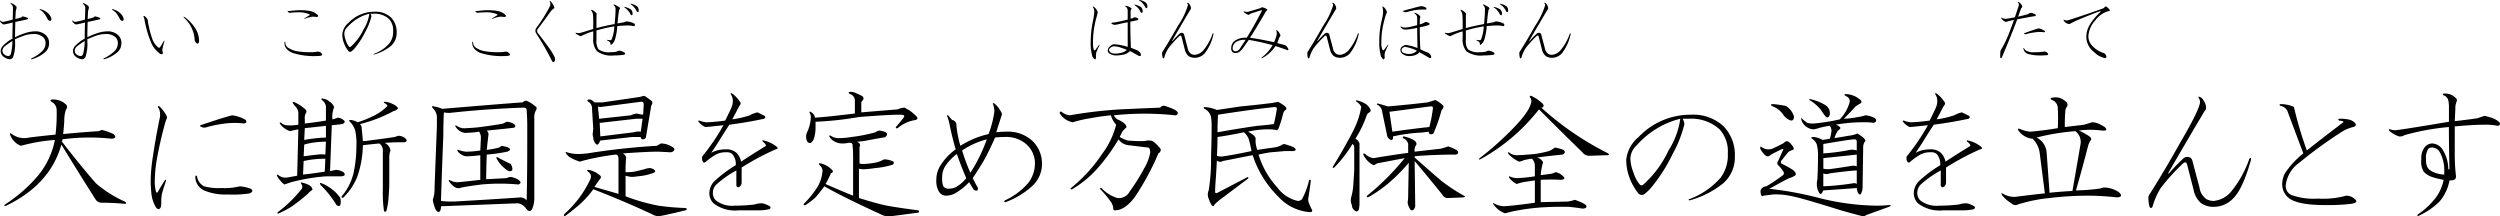
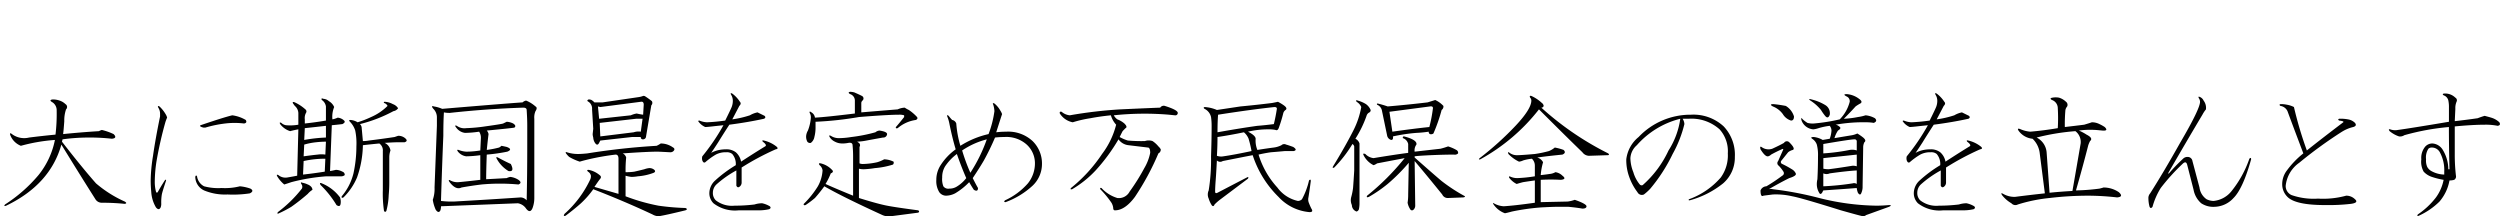
<svg xmlns="http://www.w3.org/2000/svg" id="about_3-3_txt08" width="332.812" height="28.78" viewBox="0 0 332.812 28.78">
  <defs>
    <style>
      .cls-1 {
        fill-rule: evenodd;
      }
    </style>
  </defs>
  <path id="大に斯国是を定め万民保全の道を立んとす" class="cls-1" d="M536.968,1024.91a1.262,1.262,0,0,1,.546,1.09,23.255,23.255,0,0,1-.156,3.2q-1.719.165-3.515,0.39a2.735,2.735,0,0,1-2.188-.39c-0.312-.26-0.417-0.23-0.312.08a2.487,2.487,0,0,0,1.406,1.41,23.3,23.3,0,0,1,4.531-.78,10.779,10.779,0,0,1-2.187,4.68,19.8,19.8,0,0,1-4.454,3.91c-0.156.21-.1,0.26,0.157,0.16q5.859-2.82,7.343-8.13,2.5,4.065,4.532,7.27a0.984,0.984,0,0,0,.859.47,28.825,28.825,0,0,1,3.047.15c0.26-.05.26-0.15,0-0.31a15.735,15.735,0,0,1-3.828-2.42c-1.2-1.36-2.709-3.2-4.531-5.55l0.078-.31a25.441,25.441,0,0,1,3.359-.24,26.242,26.242,0,0,1,3.2.16c0.52-.05.6-0.26,0.235-0.62a7.869,7.869,0,0,0-1.563-.55,2.048,2.048,0,0,0-.391.16q-2.423.15-4.765,0.39c0.051-.37.1-0.94,0.156-1.72a4.534,4.534,0,0,1,.234-1.57,0.44,0.44,0,0,0-.078-0.7,2.005,2.005,0,0,0-.781-0.47,2.623,2.623,0,0,0-.937-0.15q-0.548.075,0,.39h0Zm14.231,0.54c-0.208-.1-0.261-0.05-0.156.16a1.507,1.507,0,0,1,.235.78v0.39q-0.627,3.045-.938,5.24a22.474,22.474,0,0,0-.312,3.28c0,0.47.025,0.99,0.078,1.56a4.573,4.573,0,0,0,.625,2.03q0.39,0.465.625,0a1.333,1.333,0,0,0,.078-0.55,6.37,6.37,0,0,1,.078-1.17c0.051-.26.234-0.86,0.547-1.79,0.051-.21,0-0.24-0.156-0.08q-0.548.855-.938,1.56c-0.105.11-.183,0.08-0.234-0.08a5.146,5.146,0,0,1-.157-1.4,18.426,18.426,0,0,1,.235-2.66,50.521,50.521,0,0,1,1.172-5.16,5.216,5.216,0,0,1,.234-0.62,1.415,1.415,0,0,0-.156-0.39,4.657,4.657,0,0,0-.86-1.1h0Zm5,9.3c-0.1-.16-0.183-0.13-0.234.08a2.029,2.029,0,0,0,1.172,1.8,7.231,7.231,0,0,0,3.125.54,14.751,14.751,0,0,0,2.969-.15q0.624-.315.078-0.63a5.694,5.694,0,0,0-1.406-.31,8.054,8.054,0,0,1-2.422.23,7.214,7.214,0,0,1-2.344-.23,1.764,1.764,0,0,1-.938-1.33h0Zm4.688-8.12c-0.834.2-2.24,0.65-4.219,1.32-0.156.11-.027,0.21,0.391,0.32h0.234a15.66,15.66,0,0,1,2.656-.55,10.292,10.292,0,0,1,2.5,0c0.313-.05.391-0.21,0.235-0.47a4.733,4.733,0,0,0-1.8-.62h0Zm20.284-1.8c-0.105,0-.13.05-0.078,0.16a0.714,0.714,0,0,1,.469.39,7.07,7.07,0,0,1-2.188,1.48,13.386,13.386,0,0,1-1.8.7,2.072,2.072,0,0,0-.938-0.31c-0.209,0-.234.08-0.078,0.24a2.911,2.911,0,0,1,.7,1.17,8.543,8.543,0,0,1,.156,2.11,16.864,16.864,0,0,1-.39,3.59,7.467,7.467,0,0,1-1.563,3.05q-0.078.315,0.235,0.15a8.228,8.228,0,0,0,1.8-2.65,13.478,13.478,0,0,0,.782-4.3c0.416-.05,1.145-0.13,2.187-0.23a1.109,1.109,0,0,1,.469,1.01v5.16a15.814,15.814,0,0,0,.156,2.81q0.156,0.24.313,0a9.542,9.542,0,0,0,.312-2.11c0.052-.57.078-1.12,0.078-1.64v-3.44a2.759,2.759,0,0,1,.157-0.86,1.341,1.341,0,0,0-.782-1.01c0.782-.05,1.354-0.08,1.719-0.08h0.938c0.312-.1.363-0.26,0.156-0.47a1.378,1.378,0,0,0-1.016-.39l-0.469.16c-0.99.15-2.136,0.31-3.437,0.47a4.132,4.132,0,0,1-.781.07l-0.157-1.72a0.739,0.739,0,0,0-.234-0.54,19.021,19.021,0,0,0,4.453-1.72,0.947,0.947,0,0,0,.625-0.39,1.363,1.363,0,0,0-.7-0.55,2.488,2.488,0,0,0-1.094-.31h0Zm-8.125-.39c-0.261-.11-0.339-0.05-0.234.15a1.273,1.273,0,0,1,.547.86v1.88q-1.407.24-2.813,0.39v-0.55a1.428,1.428,0,0,1,.157-0.86,0.343,0.343,0,0,0-.079-0.47,5.678,5.678,0,0,0-1.406-.93c-0.261-.11-0.339-0.05-0.234.15l0.234,0.32a1.334,1.334,0,0,1,.469.93v1.57a6.2,6.2,0,0,1-1.641.07,1.146,1.146,0,0,1-.625-0.31c-0.208-.1-0.261-0.05-0.156.16a2.665,2.665,0,0,0,1.328.94q0.624-.165,1.094-0.24l-0.156,6.17q-0.861.165-1.328,0.24a1.469,1.469,0,0,1-1.172-.32c-0.209-.1-0.261-0.05-0.157.16a4.192,4.192,0,0,0,.938,1.09c0.312-.1.625-0.2,0.937-0.31a25.494,25.494,0,0,1,4.688-.78h1.875a0.738,0.738,0,0,0,.547-0.16,0.432,0.432,0,0,0-.313-0.46,1.908,1.908,0,0,0-.859-0.24c-0.209.05-.469,0.11-0.781,0.16l0.234-6.1q0.78-.075,1.406-0.15c0.313-.16.391-0.31,0.235-0.47a1.452,1.452,0,0,0-.86-0.39,2.872,2.872,0,0,1-.7.23,3.4,3.4,0,0,1,.235-1.64,1.667,1.667,0,0,0-.7-0.78,1.166,1.166,0,0,0-.7-0.31h0Zm0.313,5.7-0.078,1.72a3.455,3.455,0,0,0-1.016,0c-0.521.05-1.146,0.13-1.875,0.23l0.078-1.56a8.612,8.612,0,0,1,1.563-.31,12.577,12.577,0,0,1,1.328-.08h0Zm0-.55a20.357,20.357,0,0,0-2.891.32l0.078-1.57c0.938-.1,1.875-0.2,2.813-0.31v1.56Zm-2.969,3.13a12.985,12.985,0,0,1,2.891-.31l-0.078,1.72q-1.407.225-2.891,0.39Zm-0.156,2.89c-0.209-.1-0.261-0.05-0.156.16a0.568,0.568,0,0,1,.078.62,16.9,16.9,0,0,1-3.2,3.13c-0.105.2-.053,0.26,0.156,0.15a14.9,14.9,0,0,0,1.64-.86,26.212,26.212,0,0,0,2.188-1.72,2.709,2.709,0,0,1,.625-0.54,0.678,0.678,0,0,0-.234-0.47,1.164,1.164,0,0,0-.391-0.24,2.886,2.886,0,0,0-.7-0.23h0Zm2.578,0.08c-0.261-.11-0.313-0.03-0.156.23a13.021,13.021,0,0,1,2.109,2.66c0.313,0.21.494,0.16,0.547-.16a1.77,1.77,0,0,0-.078-0.86,5.708,5.708,0,0,0-2.422-1.87h0Zm26.722-10.78q-2.266.15-10.7,0.86a4.542,4.542,0,0,0-1.094-.32c-0.313-.1-0.339,0-0.078.32a1.582,1.582,0,0,1,.469,1.17v1.09l-0.313,8.21a4.394,4.394,0,0,1-.234,1.64,4.977,4.977,0,0,0,.39,1.32c0.26,0.37.469,0.39,0.625,0.08a1.7,1.7,0,0,0,.078-0.54q6.171-.24,10.235-0.4a1.645,1.645,0,0,1,1.094.71c0.363,0.47.65,0.44,0.859-.08a3.775,3.775,0,0,0,.234-1.33v-10.55a2.087,2.087,0,0,1,.157-1.01q0.31-.465,0-0.63a4.362,4.362,0,0,0-1.25-.78,0.932,0.932,0,0,0-.469.24h0Zm-2.11,2.58c-0.1.05-.261,0.13-0.468,0.23q-0.158.075-2.422,0.39a21.629,21.629,0,0,1-2.5.23,1.709,1.709,0,0,1-1.25-.31q-0.391-.15-0.078.24a1.68,1.68,0,0,0,1.172.7,14.02,14.02,0,0,0,1.875-.16,1.42,1.42,0,0,1,.234.86l-0.078,1.64a11.729,11.729,0,0,1-1.875.16,3.317,3.317,0,0,1-1.016-.23c-0.209-.06-0.234.02-0.078,0.23a1.7,1.7,0,0,0,1.094.62,15.526,15.526,0,0,0,1.875-.15v3.28c-1.355.16-2.318,0.26-2.891,0.31a1.948,1.948,0,0,1-1.094-.23c-0.208-.11-0.261-0.05-0.156.15,0.573,0.79,1.12,1.05,1.641.79,0.885-.16,1.77-0.29,2.656-0.4a26.69,26.69,0,0,1,4.922,0c0.364-.15.364-0.36,0-0.62a2.522,2.522,0,0,0-1.094-.39,1.95,1.95,0,0,0-.469.16q-1.329.075-2.734,0.15c0-.73.026-1.82,0.078-3.28a22.776,22.776,0,0,0,2.735-.39q0.78-.315-0.079-0.63c-0.208-.05-0.443-0.1-0.7-0.15a1.266,1.266,0,0,1-.312.23,13.044,13.044,0,0,1-1.641.32c0.1-.99.182-1.7,0.235-2.11a0.94,0.94,0,0,0-.235-0.47q3.282-.315,3.672-0.39c0.208-.16.156-0.34-0.156-0.55a2.213,2.213,0,0,0-.86-0.23h0Zm2.188-1.88c0.312,0,.469.11,0.469,0.31,0.051,0.78.078,1.46,0.078,2.03v2.58c0,2.71-.027,5.19-0.078,7.42a1.129,1.129,0,0,0-.782-0.39q-4.687.315-8.906,0.55a11.584,11.584,0,0,1-1.719-.08q0.156-4.995.313-8.67,0-1.875.078-3.12a3.449,3.449,0,0,0,.781.07q4.923-.54,9.766-0.7h0Zm-3.359,6.64c-0.209-.1-0.262-0.05-0.157.16a4.317,4.317,0,0,0,1.563,1.64c0.572,0.1.676-.21,0.312-0.94-0.365-.16-0.937-0.44-1.718-0.86h0Zm21.677-1.87a3.553,3.553,0,0,1-.547.31,91.926,91.926,0,0,0-9.219,1.01c-0.573.06-.99,0.08-1.25,0.08a4.841,4.841,0,0,1-1.484-.23c-0.1-.05-0.156-0.03-0.156.08a2.916,2.916,0,0,0,.469.54,7.283,7.283,0,0,0,1.406.63c0.364-.11.754-0.21,1.172-0.31a32.931,32.931,0,0,1,3.593-.63c0.26,0,.391.18,0.391,0.55v4.68l-3.2-.93c0.312-.47.572-0.84,0.781-1.1a0.28,0.28,0,0,0,0-.39,3.236,3.236,0,0,0-1.562-.78q-0.314,0-.078.24a0.814,0.814,0,0,1,.39.54,1.093,1.093,0,0,1-.078.47,14.208,14.208,0,0,1-3.437,4.61q-0.236.39,0.156,0.24,1.248-.945,2.031-1.65a12.051,12.051,0,0,0,1.641-1.87q4.218,1.635,7.89,3.36a1.715,1.715,0,0,0,.7.23H617.7q0.938-.15,3.515-0.78c0.26-.1.26-0.21,0-0.31a31.776,31.776,0,0,1-3.593-.31,25.778,25.778,0,0,1-4.375-1.25v-2.74a4.241,4.241,0,0,0,.781.16,5.513,5.513,0,0,0,.859-0.08,7.431,7.431,0,0,0,2.11-.47c0.207-.1.234-0.23,0.078-0.39a0.983,0.983,0,0,0-.7-0.23,2.632,2.632,0,0,0-.625.15c-0.625.16-1.069,0.26-1.329,0.32a6.843,6.843,0,0,1-1.171.07,16.093,16.093,0,0,1,.078-1.95,0.84,0.84,0,0,0-.469-0.55c2.187-.15,3.723-0.23,4.609-0.23,0.208,0,.782.03,1.719,0.08a0.572,0.572,0,0,0,.547-0.31,0.256,0.256,0,0,0-.156-0.32,2.8,2.8,0,0,0-1.641-.54h0Zm-3.281-3.29h0.859l-0.234,1.72a2,2,0,0,0-.938.08l-4.453.55-0.078-1.8Zm1.25-2.96a0.415,0.415,0,0,0-.313-0.08,2.522,2.522,0,0,1-.547.15l-4.843.71H609.1a1.878,1.878,0,0,0-.391-0.32,0.9,0.9,0,0,0-.39-0.07c-0.209.1-.209,0.21,0,0.31a1.093,1.093,0,0,1,.468,1.01l0.157,2.58-0.078.71a1.988,1.988,0,0,0,.078.46,1.418,1.418,0,0,0,.234.71q0.312,0.465.547,0l0.156-.31,4.219-.47h1.172a0.274,0.274,0,0,0,.312.31,0.4,0.4,0,0,0,.391-0.39l0.7-4.14a0.458,0.458,0,0,0,.078-0.55,9.857,9.857,0,0,0-.859-0.62h0Zm-0.625.7q0.39-.075.39,0.39l-0.078,1.33a8.646,8.646,0,0,1-.859-0.16,3.266,3.266,0,0,0-.781.24l-4.219.46-0.156-1.64,0.312,0.08Zm12.175-1.09q-0.313-.165-0.156.15a1.5,1.5,0,0,1,.234.78,2.291,2.291,0,0,1-.156.86q-0.158.39-.86,1.8a24.143,24.143,0,0,1-2.422.23,2.935,2.935,0,0,1-1.015-.23c-0.1,0-.156.03-0.156,0.08a2.163,2.163,0,0,0,.937.78c0.156,0,.469-0.03.938-0.08,0.416-.05.91-0.1,1.484-0.16a27.967,27.967,0,0,1-2.813,4.14,0.985,0.985,0,0,0,0,.55c0.1,0.26.235,0.34,0.391,0.24a9.141,9.141,0,0,1,1.406-1.02,2.793,2.793,0,0,1,1.407-.31,1.109,1.109,0,0,1,.781.23,2.038,2.038,0,0,1,.469,1.49,17.233,17.233,0,0,0-2.735,2.03,2.317,2.317,0,0,0-.781,1.64,1.885,1.885,0,0,0,.547,1.4,4.684,4.684,0,0,0,3.359.94h2.656a6.054,6.054,0,0,0,1.407-.15c0.207-.11.234-0.24,0.078-0.39a3.369,3.369,0,0,0-1.016-.4,3.306,3.306,0,0,0-1.015.16,21.553,21.553,0,0,1-2.657.16,3.491,3.491,0,0,1-2.5-.71,1.352,1.352,0,0,1-.39-1.01,1.521,1.521,0,0,1,.468-1.1,13.858,13.858,0,0,1,2.657-1.87V1036c0.1,0.21.234,0.26,0.39,0.16a0.685,0.685,0,0,0,.313-0.55v-2.03a34.772,34.772,0,0,1,4.531-2.42c0.313-.05.338-0.18,0.078-0.39a4.186,4.186,0,0,0-1.64-.78c-0.209-.06-0.262,0-0.157.15,0.417,0.31.52,0.52,0.313,0.63-1.094.67-2.162,1.35-3.2,2.03a2.151,2.151,0,0,0-.7-1.25,2.025,2.025,0,0,0-1.329-.39,4.517,4.517,0,0,0-.859.08,3.879,3.879,0,0,0-1.094.39q0.39-.555.938-1.41,0.624-1.02,1.484-2.34c1.614-.21,3.151-0.47,4.61-0.79,0.207-.1.234-0.23,0.078-0.39l-0.938-.46a3.226,3.226,0,0,0-1.015.39,13.416,13.416,0,0,1-2.344.54l0.937-1.79c0.208-.21.235-0.39,0.078-0.55a4.163,4.163,0,0,0-1.015-1.09h0Zm19.605,4.92a1,1,0,0,0-.547.23,21,21,0,0,1-3.2.63,10.557,10.557,0,0,1-1.641.15,1.912,1.912,0,0,1-1.094-.31c-0.208-.1-0.261-0.05-0.156.16a1.61,1.61,0,0,0,.7.62,2.043,2.043,0,0,0,.938.24,3.808,3.808,0,0,0,.859-0.08c0.313-.05.5,0.02,0.547,0.23,0.051,0.52.078,1.04,0.078,1.56v5.24q-2.5-1.02-3.672-1.56a8.6,8.6,0,0,0,.7-1.41q0.392-.15.235-0.39a3.048,3.048,0,0,0-1.563-.94c-0.261-.05-0.312.03-0.156,0.24a1.071,1.071,0,0,1,.391.7,4.951,4.951,0,0,1-.625,2.11,12.326,12.326,0,0,1-1.875,2.34c-0.053.16,0.025,0.21,0.234,0.16a13.036,13.036,0,0,0,1.25-.94,19.735,19.735,0,0,0,1.25-1.56c1.719,0.99,4.3,2.26,7.734,3.83a2.071,2.071,0,0,0,1.172.15l3.594-.47c0.156-.1.156-0.2,0-0.31-2.344-.31-3.855-0.54-4.531-0.7-0.73-.16-1.849-0.47-3.36-0.94v-3.9a2.507,2.507,0,0,0,.7.07,11.49,11.49,0,0,0,1.406-.15,10.685,10.685,0,0,0,2.422-.47,0.36,0.36,0,0,0,.078-0.39,3,3,0,0,0-1.25-.31,4.5,4.5,0,0,1-.938.39,9.591,9.591,0,0,1-1.875.23,1.11,1.11,0,0,1-.468-0.08v-2.19a0.4,0.4,0,0,0-.079-0.54l-0.234-.16a8.234,8.234,0,0,0,1.25-.15c0.573-.11,1.3-0.24,2.188-0.4a0.5,0.5,0,0,0,.546-0.46c0-.21-0.339-0.37-1.015-0.47h0Zm-2.344-4.61c-0.312-.16-0.652-0.31-1.016-0.47a2.413,2.413,0,0,0-.546-0.08c-0.262.05-.262,0.16,0,0.31a0.9,0.9,0,0,1,.625.86v1.72c-2.553.31-4.324,0.5-5.313,0.55a0.953,0.953,0,0,0-.469-0.7c-0.208-.16-0.286-0.13-0.234.07a1.139,1.139,0,0,1,.156.63,4.988,4.988,0,0,1-.078.62,5.963,5.963,0,0,1-.312,1.1,1.75,1.75,0,0,0-.235.7,1.433,1.433,0,0,0,.156.78,0.446,0.446,0,0,0,.469.16,1.244,1.244,0,0,0,.469-0.78,4.9,4.9,0,0,0,.156-1.18v-0.85a45.331,45.331,0,0,0,5.781-.63c2.6-.21,4.375-0.31,5.313-0.31a2.122,2.122,0,0,1,.7.08v0.23c-0.365.47-.73,0.91-1.094,1.33-0.052.15,0.026,0.21,0.235,0.15a4.724,4.724,0,0,1,2.422-1.09c0.207-.1.26-0.23,0.156-0.39a6.058,6.058,0,0,0-1.094-.94,3.78,3.78,0,0,1-.547-0.31,2.556,2.556,0,0,0-.937.23c-1.355.11-2.969,0.24-4.844,0.4v-1.25a0.461,0.461,0,0,1,.156-0.32,0.367,0.367,0,0,0-.078-0.62h0Zm17.641,1.01c-0.208-.1-0.261-0.05-0.156.16a3.316,3.316,0,0,1,.156.86,13.627,13.627,0,0,1-.781,3.05,11.826,11.826,0,0,0-3.75,1.56,13.89,13.89,0,0,1-.547-2.97,0.723,0.723,0,0,0-.547-0.47,5.363,5.363,0,0,1-.468-0.55c-0.209-.15-0.262-0.1-0.157.16a4.538,4.538,0,0,1,.235.78c0.26,1.3.547,2.48,0.859,3.52a7.644,7.644,0,0,0-1.953,2.03,3.563,3.563,0,0,0-.625,2.03,2.8,2.8,0,0,0,.391,1.64,1.124,1.124,0,0,0,.859.47,2.755,2.755,0,0,0,1.25-.31,8.815,8.815,0,0,0,1.875-1.49q0.311,0.555.625,1.02,0.546,0.315.547-.24-0.313-.54-0.7-1.32c0.625-.94,1.119-1.72,1.484-2.35a33.439,33.439,0,0,0,1.484-3.05,10.475,10.475,0,0,1,1.25-.07,4.051,4.051,0,0,1,2.969,1.01,3.368,3.368,0,0,1,1.094,2.42,4.246,4.246,0,0,1-.938,2.74,9.056,9.056,0,0,1-3.046,2.26q-0.236.24,0.078,0.24a10.74,10.74,0,0,0,3.593-2.19,3.97,3.97,0,0,0,1.25-2.89,4.162,4.162,0,0,0-1.25-3.05,4.766,4.766,0,0,0-3.515-1.25,11.113,11.113,0,0,0-1.328.08c0.416-1.3.676-2.11,0.781-2.42a2.059,2.059,0,0,0-.234-0.47,3.268,3.268,0,0,0-.782-0.94h0Zm-1.015,4.77a20.824,20.824,0,0,1-2.188,4.45,24.643,24.643,0,0,1-1.094-2.97,10.5,10.5,0,0,1,3.282-1.48h0Zm-3.985,1.95q0.625,1.8,1.25,3.21a4.579,4.579,0,0,1-1.328,1.17,1.853,1.853,0,0,1-.937.23,0.793,0.793,0,0,1-.782-0.31,2.631,2.631,0,0,1-.156-1.17,2.749,2.749,0,0,1,.391-1.49,6.757,6.757,0,0,1,1.562-1.64h0Zm27.693-6.4a0.565,0.565,0,0,0-.625.23c-1.355.05-3.125,0.13-5.313,0.23a58.724,58.724,0,0,0-6.718.79,1.947,1.947,0,0,1-1.094-.47c-0.209-.05-0.287.02-0.235,0.23a2.623,2.623,0,0,0,1.719,1.17,16.1,16.1,0,0,1,2.344-.54q1.25-.24,2.734-0.39a3.115,3.115,0,0,0,.7,1.25,10.891,10.891,0,0,1-1.875,3.9,20.082,20.082,0,0,1-4.14,4.53c-0.105.16-.053,0.21,0.156,0.16a13.919,13.919,0,0,0,3.125-2.5,24.334,24.334,0,0,0,3.047-4.14,1.871,1.871,0,0,0,1.328.78l2.578,0.31c0.208,0,.313.24,0.313,0.71a6.468,6.468,0,0,1-.782,2.03,26.831,26.831,0,0,1-1.953,3.12,1.614,1.614,0,0,1-1.64.86,4.747,4.747,0,0,1-2.11-1.33c-0.156-.05-0.208,0-0.156.16a12.8,12.8,0,0,1,1.484,1.8,1.75,1.75,0,0,1,.235.7c0,0.21.078,0.31,0.234,0.31,0.885,0,1.77-.6,2.656-1.79a34.562,34.562,0,0,0,3.125-5.79,0.553,0.553,0,0,0,.313-0.54,1.467,1.467,0,0,0-.313-0.39,3.467,3.467,0,0,0-.781-0.71,1.56,1.56,0,0,0-1.015,0,21.577,21.577,0,0,1-2.266-.07,5.136,5.136,0,0,1-1.094-.47q0.234-.48.391-0.78c0.1-.11.234-0.24,0.39-0.4,0.208-.1.157-0.31-0.156-0.62a3.058,3.058,0,0,0-.937-0.55,1.541,1.541,0,0,1-.469-0.54,38.833,38.833,0,0,1,7.344-.08l0.781,0.08a0.32,0.32,0,0,0,.391-0.32q0-.39-1.719-0.93h0Zm15.832-.08a6.727,6.727,0,0,0-.781-0.47c-0.209.05-.469,0.1-0.781,0.16-1.2.15-2.605,0.31-4.219,0.46-1.771.27-2.812,0.42-3.125,0.47a4.86,4.86,0,0,0-1.641-.39q-0.234.075,0,.24a1.622,1.622,0,0,1,.86,1.09,8.565,8.565,0,0,1,.078,1.17c0,1.25-.027,2.61-0.078,4.06a25.8,25.8,0,0,1-.313,4.54,1.306,1.306,0,0,0,0,1.09,3.6,3.6,0,0,0,.391.86c0.156,0.21.286,0.18,0.391-.08a6.78,6.78,0,0,1,.7-0.62l3.75-2.82c0.1-.2.051-0.26-0.157-0.15-1.3.67-2.6,1.35-3.906,2.03-0.209.1-.312,0.05-0.312-0.16,0-.36.025-0.88,0.078-1.56s0.1-1.54.156-2.58a0.627,0.627,0,0,0,.781.08c1.823-.36,3.151-0.63,3.985-0.78a13.694,13.694,0,0,0,3.437,5.55,6.33,6.33,0,0,0,4.141,2.03c0.364,0,.442-0.16.234-0.47a7.7,7.7,0,0,1-.312-0.71,1.231,1.231,0,0,1-.078-0.78c0.1-.62.207-1.35,0.312-2.18,0-.21-0.078-0.24-0.234-0.08a9.778,9.778,0,0,1-.938,2.5,0.77,0.77,0,0,1-.547.23,4.619,4.619,0,0,1-2.734-1.79,11.416,11.416,0,0,1-2.5-4.38c0.416-.1.963-0.21,1.641-0.31,0.676-.05,1.3-0.11,1.875-0.16H702.2c0.364-.1.339-0.28-0.078-0.55-0.417-.15-0.73-0.26-0.937-0.31a0.536,0.536,0,0,0-.625.08,3.154,3.154,0,0,1-1.016.31c-0.469.06-1.2,0.16-2.187,0.32a3.249,3.249,0,0,1-.235-1.41q0.078-.465-1.015-1.02a11.7,11.7,0,0,1,2.812-.31,3.824,3.824,0,0,1,.86.08q0.31,0.15.468-.39a17.563,17.563,0,0,0,.547-1.8,0.77,0.77,0,0,1,.313-0.47c0.207-.15.129-0.36-0.235-0.62h0Zm-5.312,3.59a2.215,2.215,0,0,1,.625.86,15.592,15.592,0,0,1,.39,1.64c-1.458.31-2.708,0.55-3.75,0.7a1.619,1.619,0,0,1-.859-0.07c0.051-.84.078-1.67,0.078-2.5q1.641-.24,3.516-0.63h0Zm4.062-3.36c0.26,0,.364.11,0.313,0.31-0.105.68-.235,1.33-0.391,1.96-0.781.1-1.511,0.18-2.187,0.23q-2.266.315-5.313,0.86,0-1.41.078-2.34,4.53-.705,7.5-1.02h0Zm17.263,3.91c-0.156,0-.208.08-0.156,0.23a1.074,1.074,0,0,1,.7.78v1.18c-1.511.2-3.047,0.44-4.609,0.7a1.77,1.77,0,0,1-1.094-.55c-0.261-.1-0.339-0.05-0.234.16a2.921,2.921,0,0,0,1.328,1.33,1.719,1.719,0,0,0,.469-0.24c1.353-.26,2.578-0.49,3.672-0.7a32.377,32.377,0,0,1-5,5c-0.1.21-.027,0.26,0.234,0.16a18.222,18.222,0,0,0,2.5-1.72,24.045,24.045,0,0,0,2.812-2.82l-0.078,4.22a6.859,6.859,0,0,1-.078,1.1,2.367,2.367,0,0,0,.391.93,0.27,0.27,0,0,0,.39,0,0.72,0.72,0,0,0,.235-0.54l-0.078-5.94c1.145,1.35,2.369,2.84,3.672,4.45a0.8,0.8,0,0,0,.781.47l2.031-.08c0.26-.05.286-0.13,0.078-0.23a22.386,22.386,0,0,1-2.969-1.95c-0.625-.52-1.823-1.57-3.593-3.13v-0.16q0.468-.075,2.109-0.15c1.145-.05,2.188-0.08,3.125-0.08a0.6,0.6,0,0,0,.547-0.16,0.42,0.42,0,0,0-.234-0.46,5.145,5.145,0,0,0-1.094-.47,10.622,10.622,0,0,1-1.016.31l-3.437.39a1.275,1.275,0,0,1,.234-0.94c0.1-.41-0.443-0.78-1.641-1.09h0Zm4.141-4.85c-0.156.06-.5,0.16-1.016,0.32q-2.656.315-5.312,0.54a13.642,13.642,0,0,0-1.328-.39c-0.105,0-.131.06-0.078,0.16a1.071,1.071,0,0,1,.625.7l0.7,3.36a0.755,0.755,0,0,0,.547.63c0.207,0,.285-0.16.234-0.47a22.609,22.609,0,0,1,3.125-.47,15.646,15.646,0,0,0,1.641-.16,0.329,0.329,0,0,0,.156.32,0.538,0.538,0,0,0,.469-0.08,21.886,21.886,0,0,0,1.093-3.13,0.556,0.556,0,0,0,.235-0.54,3.451,3.451,0,0,0-1.094-.79h0Zm-10.312.08c-0.209-.1-0.262-0.05-0.157.16a1.456,1.456,0,0,1,.625.7,11.108,11.108,0,0,1-1.015,3.05c-0.678,1.35-1.59,2.97-2.735,4.84-0.105.21-.052,0.26,0.157,0.16a16.717,16.717,0,0,0,2.421-3.13,0.538,0.538,0,0,1,.235.32v3.2q-0.08,1.41-.156,2.34a8.078,8.078,0,0,1-.235,1.18,1.592,1.592,0,0,0,.078,1.09,0.918,0.918,0,0,0,.625.86,0.461,0.461,0,0,0,.313-0.31,3.815,3.815,0,0,0,.078-0.86v-7.89a1.066,1.066,0,0,0-.547-0.63,14.642,14.642,0,0,0,1.484-3.05,0.709,0.709,0,0,1,.391-0.46,0.331,0.331,0,0,0,.156-0.32,1.857,1.857,0,0,0-.625-0.78,4.021,4.021,0,0,0-1.093-.47h0Zm9.609,0.78c0.312-.05.442,0.06,0.391,0.32a18.491,18.491,0,0,1-.469,2.42c-1.459.15-3.1,0.36-4.922,0.62l-0.391-2.65Zm16.626,5.47a2.986,2.986,0,0,1-.782.47,15.293,15.293,0,0,1-1.875.39c-1.25.11-2.031,0.16-2.343,0.16a1.622,1.622,0,0,1-1.016-.31q-0.314-.24-0.156.15a4.785,4.785,0,0,0,1.406,1.02,1.673,1.673,0,0,0,.547-0.16,5.809,5.809,0,0,1,1.172-.23,1.27,1.27,0,0,1,.39.93v1.41a18.586,18.586,0,0,1-2.343.24,2.195,2.195,0,0,1-1.016-.24c-0.053,0-.078.05-0.078,0.16a2.772,2.772,0,0,0,1.015.86q0.546-.165.86-0.24c0.312-.05.832-0.13,1.562-0.23v2.97c-1.823.26-3.2,0.41-4.14,0.47a3,3,0,0,1-1.328-.4c-0.105-.05-0.131-0.02-0.079.08a3.113,3.113,0,0,0,1.563,1.25c0.26-.05.572-0.13,0.937-0.23a30,30,0,0,1,3.907-.55c0.989-.05,1.718-0.08,2.187-0.08h1.406c0.625,0.06,1.25.13,1.875,0.24,0.364,0,.547-0.11.547-0.31s-0.521-.5-1.562-0.86a4.248,4.248,0,0,1-.938.23l-3.593.08v-2.97a23.025,23.025,0,0,1,2.656,0c0.572-.05.65-0.23,0.234-0.55a1.67,1.67,0,0,0-.937-0.47,1.86,1.86,0,0,1-.782.24q-0.468.075-1.171,0.15a8.3,8.3,0,0,1,.312-1.71,1.244,1.244,0,0,0-.781-0.63c1.145-.16,2.265-0.28,3.359-0.39,0.364-.16.416-0.36,0.156-0.62a7.037,7.037,0,0,0-1.171-.32h0Zm-3.125-6.87c-0.209-.05-0.262.02-0.157,0.23a0.55,0.55,0,0,1,.157.39c0,0.73-.678,1.83-2.032,3.28a40.734,40.734,0,0,1-4.843,4.38c-0.157.16-.131,0.21,0.078,0.16a25.4,25.4,0,0,0,7.812-6.65q3.672,3.675,5.781,5.71a1.126,1.126,0,0,0,.86.47l2.5-.08c0.207,0,.234-0.08.078-0.24a39.516,39.516,0,0,1-8.906-6.09,0.309,0.309,0,0,0,.312-0.23,0.551,0.551,0,0,0-.234-0.39,5.215,5.215,0,0,0-1.406-.94h0Zm21.234,2.5a9.521,9.521,0,0,0-6.953,2.97,4.52,4.52,0,0,0-1.641,2.97,6.5,6.5,0,0,0,.391,2.34,7.381,7.381,0,0,0,1.094,2.03,0.653,0.653,0,0,0,.859.31,6.807,6.807,0,0,0,.859-0.78,21.934,21.934,0,0,0,2.969-4.61,15.83,15.83,0,0,0,1.563-3.98,1.451,1.451,0,0,0-.235-0.71h0.781a5.6,5.6,0,0,1,4.141,1.41,4.345,4.345,0,0,1,1.094,3.2,5,5,0,0,1-.938,3.21,10.141,10.141,0,0,1-4.218,2.89q-0.158.15,0.078,0.15a12.212,12.212,0,0,0,4.453-2.26,4.542,4.542,0,0,0,1.562-3.52,5.484,5.484,0,0,0-1.484-4.06,5.921,5.921,0,0,0-4.375-1.56h0Zm-1.406.54a10.509,10.509,0,0,1-1.563,4.22,13.978,13.978,0,0,1-3.437,4.61,0.333,0.333,0,0,1-.391-0.08,4.549,4.549,0,0,1-.859-1.64,5.2,5.2,0,0,1-.391-1.87,2.477,2.477,0,0,1,.859-1.72,11.4,11.4,0,0,1,5.782-3.52h0Zm23.493,4.77v1.56a1.8,1.8,0,0,0-.547-0.08c-1.3.21-2.371,0.37-3.2,0.47a3.717,3.717,0,0,1-.7-0.07v-1.41c1.51-.16,2.994-0.31,4.453-0.47h0Zm-1.328-8.05c-0.418,0-.418.11,0,0.32a0.675,0.675,0,0,1,.39.7,5.171,5.171,0,0,1-1.328,2.34,24.34,24.34,0,0,1-3.437.55,2.705,2.705,0,0,1-.86-0.08,4.395,4.395,0,0,1-.625-0.47c-0.208-.26-0.261-0.2-0.156.16a1.816,1.816,0,0,0,1.563,1.17,3.24,3.24,0,0,0,.7-0.16,8.766,8.766,0,0,1,1.484-.31,1.053,1.053,0,0,1,.234.63,3.744,3.744,0,0,1-.234,1.09l-0.937.16a3.06,3.06,0,0,0-1.172-.39c-0.365,0-.443.07-0.235,0.23a1.521,1.521,0,0,1,.625.78,5.494,5.494,0,0,1,.157,1.56c0,1.05-.027,2.06-0.079,3.05a2.9,2.9,0,0,0-.078.7,2.2,2.2,0,0,0,.313,1.1q0.156,0.315.39,0l0.157-.31c1.613-.11,3.1-0.21,4.453-0.32a2.589,2.589,0,0,0,.156.63q0.312,0.465.469,0a1.973,1.973,0,0,0,.156-0.86l0.078-5.16a1.533,1.533,0,0,1,.156-0.7c0.208-.16.157-0.36-0.156-0.63a7.413,7.413,0,0,0-.781-0.54,2.886,2.886,0,0,1-.7.23q-1.017.165-2.344,0.39a3.7,3.7,0,0,1,.469-1.01c0.364-.21.416-0.39,0.156-0.55a1.015,1.015,0,0,0-.469-0.23,20.948,20.948,0,0,1,4.141-.32,5.927,5.927,0,0,1,.937.08c0.364-.15.417-0.36,0.157-0.62a3.148,3.148,0,0,0-1.25-.39,6.033,6.033,0,0,1-1.016.23,12.038,12.038,0,0,1-1.875.23c0.52-.52,1.041-1.06,1.563-1.64a5.174,5.174,0,0,1,.625-0.39c0.26-.15.207-0.36-0.157-0.62a3.08,3.08,0,0,0-1.64-.63h0Zm-7.657,6.41a0.446,0.446,0,0,0-.7.08q-0.548.315-1.562,0.78a1.554,1.554,0,0,1-1.328-.16c-0.262-.2-0.34-0.13-0.235.24,0.417,0.67.755,0.99,1.016,0.93a0.9,0.9,0,0,0,.391-0.23c0.468-.26.937-0.49,1.406-0.7,0.207-.11.26-0.05,0.156,0.15l-0.625,1.41a0.415,0.415,0,0,0,.078.62,4.49,4.49,0,0,1,.625.79,0.37,0.37,0,0,1-.156.54,22.2,22.2,0,0,1-2.109,1.41,0.883,0.883,0,0,0-.782.55c0,0.62.13,0.86,0.391,0.7,0.364-.05.781-0.1,1.25-0.16a9.5,9.5,0,0,1,2.578.24c0.833,0.15,2.994.78,6.484,1.87q2.5,0.705,2.891.78a0.656,0.656,0,0,0,.469-0.15l3.047-1.1c0.312-.15.312-0.23,0-0.23-0.574.05-1.147,0.08-1.719,0.08a32.815,32.815,0,0,1-7.578-1.02,45.3,45.3,0,0,0-6.172-1.17,1.011,1.011,0,0,0-.547,0c1.094-.63,2-1.12,2.734-1.48q1.015-.315.86-0.63a1.224,1.224,0,0,0-.391-0.47,13.092,13.092,0,0,0-1.406-.78,0.277,0.277,0,0,1-.156-0.39l0.937-1.17a1.653,1.653,0,0,1,.625-0.31q0.39-.165-0.469-1.02h0Zm8.985,5.55a0.645,0.645,0,0,0-.547-0.08,34.883,34.883,0,0,1-3.906.39v-1.72a1.054,1.054,0,0,0,.859,0q2.265-.315,3.594-0.39v1.8Zm-0.313-5.94a0.274,0.274,0,0,1,.313.31v1.17a1.878,1.878,0,0,0-.938-0.07,25.97,25.97,0,0,1-3.515.46v-1.25c2.395-.41,3.775-0.62,4.14-0.62h0Zm-5.7-5.31c-0.365-.11-0.417-0.05-0.156.15a5.869,5.869,0,0,1,1.406,1.25,6.773,6.773,0,0,0,.547.78q0.39,0.48.625-.15a1.265,1.265,0,0,0-.547-1.25,6.465,6.465,0,0,0-1.875-.78h0Zm-5.078.62c-0.417,0-.443.11-0.078,0.31a2.988,2.988,0,0,1,1.328,1.02,1.933,1.933,0,0,0,1.094.86c0.26,0,.39-0.18.39-0.55a2.467,2.467,0,0,0-1.093-1.4q-0.861-.165-1.641-0.24h0Zm21.734-1.4q-0.313-.165-0.156.15a1.5,1.5,0,0,1,.234.78,2.271,2.271,0,0,1-.156.86q-0.158.39-.86,1.8a24.143,24.143,0,0,1-2.422.23,2.935,2.935,0,0,1-1.015-.23c-0.105,0-.156.03-0.156,0.08a2.163,2.163,0,0,0,.937.78c0.156,0,.469-0.03.938-0.08,0.416-.05.91-0.1,1.484-0.16a27.967,27.967,0,0,1-2.813,4.14,0.985,0.985,0,0,0,0,.55c0.1,0.26.235,0.34,0.391,0.24a9.141,9.141,0,0,1,1.406-1.02,2.793,2.793,0,0,1,1.407-.31,1.109,1.109,0,0,1,.781.23,2.038,2.038,0,0,1,.469,1.49,17.233,17.233,0,0,0-2.735,2.03,2.317,2.317,0,0,0-.781,1.64,1.885,1.885,0,0,0,.547,1.4,4.684,4.684,0,0,0,3.359.94H791.3a6.054,6.054,0,0,0,1.407-.15c0.207-.11.234-0.24,0.078-0.39a3.369,3.369,0,0,0-1.016-.4,3.306,3.306,0,0,0-1.015.16,21.553,21.553,0,0,1-2.657.16,3.491,3.491,0,0,1-2.5-.71,1.352,1.352,0,0,1-.39-1.01,1.521,1.521,0,0,1,.468-1.1,13.858,13.858,0,0,1,2.657-1.87V1036c0.1,0.21.234,0.26,0.39,0.16a0.685,0.685,0,0,0,.313-0.55v-2.03a34.772,34.772,0,0,1,4.531-2.42c0.313-.05.338-0.18,0.078-0.39a4.186,4.186,0,0,0-1.64-.78c-0.209-.06-0.262,0-0.157.15,0.417,0.31.52,0.52,0.313,0.63-1.094.67-2.162,1.35-3.2,2.03a2.151,2.151,0,0,0-.7-1.25,2.025,2.025,0,0,0-1.329-.39,4.517,4.517,0,0,0-.859.08,3.879,3.879,0,0,0-1.094.39q0.39-.555.938-1.41,0.624-1.02,1.484-2.34c1.614-.21,3.151-0.47,4.61-0.79,0.207-.1.234-0.23,0.078-0.39l-0.938-.46a3.226,3.226,0,0,0-1.015.39,13.416,13.416,0,0,1-2.344.54l0.937-1.79c0.208-.21.235-0.39,0.078-0.55a4.163,4.163,0,0,0-1.015-1.09h0Zm18.464,5a1.812,1.812,0,0,1,.7,1.64q-0.548,3.195-1.094,6.32c-0.99.06-2.006,0.13-3.047,0.24l-0.391-5.39a2.435,2.435,0,0,0-1.328-1.96,29.882,29.882,0,0,1,5.157-.85h0Zm-2.188-4.46a2.432,2.432,0,0,0-.859,0c-0.313.05-.34,0.16-0.078,0.31a1.159,1.159,0,0,1,.781,1.1,22.792,22.792,0,0,1,0,2.65c-1.25.21-2.475,0.37-3.672,0.47a4.2,4.2,0,0,1-1.25-.31c-0.365-.16-0.469-0.1-0.313.16a2.573,2.573,0,0,0,1.875,1.09,3.164,3.164,0,0,1,.938,1.8l0.7,5.47c-1.406.15-2.734,0.31-3.984,0.47a3.07,3.07,0,0,1-1.563-.4c-0.261-.15-0.312-0.1-0.156.16a4.281,4.281,0,0,0,1.25,1.09,0.7,0.7,0,0,0,.859.16,20.883,20.883,0,0,1,4.219-.86,43.741,43.741,0,0,1,5.156-.31,34.912,34.912,0,0,1,3.828.23c0.625-.05.7-0.28,0.235-0.7a3.634,3.634,0,0,0-2.031-.62c-0.157.05-.34,0.1-0.547,0.15a27.731,27.731,0,0,1-3.125.24q0.858-2.97,1.64-6.02a4.076,4.076,0,0,1,.235-0.55c0.312-.26.156-0.54-0.469-0.86a6.493,6.493,0,0,0-1.016-.54,11,11,0,0,1,2.188-.08c0.1,0,.416.03,0.937,0.08,0.573,0.05.677-.11,0.313-0.47a5.154,5.154,0,0,0-.7-0.39,2.2,2.2,0,0,0-1.016-.24c-0.312.11-.652,0.21-1.016,0.32-0.781.1-1.64,0.2-2.578,0.31a21.7,21.7,0,0,1,.078-2.27,1.06,1.06,0,0,1,.235-0.47,0.508,0.508,0,0,0-.156-0.62,2.282,2.282,0,0,0-.938-0.55h0Zm18.781-.08c-0.208-.1-0.261-0.05-0.156.16a0.845,0.845,0,0,1,.156.47c0,0.62-.886,2.45-2.656,5.47q-2.189,3.9-3.984,6.72a0.965,0.965,0,0,0-.235.54,4.5,4.5,0,0,0,.157,1.25c0.1,0.21.234,0.21,0.39,0a9.529,9.529,0,0,1,1.094-2.5,26.978,26.978,0,0,1,2.891-3.2c0.312-.31.52-0.29,0.625,0.08l0.859,3.36a3.132,3.132,0,0,0,1.016,1.79,2.9,2.9,0,0,0,1.8.47,3.512,3.512,0,0,0,2.5-1.17q1.249-1.245,2.344-5.15c0-.21-0.078-0.24-0.234-0.08a14.228,14.228,0,0,1-2.422,4.37,3.47,3.47,0,0,1-2.344,1.25,2.156,2.156,0,0,1-.937-0.23,2.243,2.243,0,0,1-.938-1.56l-0.937-3.52a0.642,0.642,0,0,0-.625-0.55,0.832,0.832,0,0,0-.625.24,23.633,23.633,0,0,0-1.875,1.95c-0.105.05-.131,0.03-0.078-0.08q2.577-4.455,4.531-7.73a4.4,4.4,0,0,1,.469-0.71,1.606,1.606,0,0,0-.313-1.17,0.938,0.938,0,0,0-.469-0.47h0Zm18.907,4.61a4.972,4.972,0,0,1,1.485-.62c0.363-.11.441-0.29,0.234-0.55a1.673,1.673,0,0,0-.938-0.47,5.134,5.134,0,0,0-1.171-.08q-0.236.09,0,.24c0.468,0.05.65,0.13,0.546,0.23q-3.2,2.43-4.843,3.75a49.67,49.67,0,0,1-1.719-5.78,3.164,3.164,0,0,0-.938-0.31,3.808,3.808,0,0,0-.859-0.08q-0.234.075,0,.24a1.226,1.226,0,0,1,.938.7q0.544,1.485,2.109,5.62a11.963,11.963,0,0,0-2.188,2.27,3,3,0,0,0-.625,1.8,2.354,2.354,0,0,0,.7,1.72q1.092,1.1,5.078,1.09a25.974,25.974,0,0,0,3.359-.16c0.729-.1.911-0.31,0.547-0.62a1.617,1.617,0,0,0-1.172-.47,11.581,11.581,0,0,1-3.75.39,8.917,8.917,0,0,1-3.516-.47,1.308,1.308,0,0,1-.781-1.25,4.28,4.28,0,0,1,1.8-3.05,58.371,58.371,0,0,1,5.7-4.14h0Zm13.525-5.07c-0.157.05-.157,0.13,0,0.23a0.956,0.956,0,0,1,.625.7,4.247,4.247,0,0,1,.078.94v1.88q-5.079.855-6.8,1.09a1.9,1.9,0,0,1-1.016-.08c-0.209-.05-0.234.03-0.078,0.24a3.789,3.789,0,0,0,1.25.7,1.01,1.01,0,0,0,.7-0.16,31.95,31.95,0,0,1,5.938-1.09c0,1.67.025,3.54,0.078,5.62H855.9a4.992,4.992,0,0,0-.782-2.65,1.738,1.738,0,0,0-1.328-.78,1.277,1.277,0,0,0-.937.39,2.328,2.328,0,0,0-.547,1.72,2.673,2.673,0,0,0,.312,1.64,2.586,2.586,0,0,0,1.094.7,10.341,10.341,0,0,0,1.563.39,5.887,5.887,0,0,1-1.016,2.34,10.34,10.34,0,0,1-2.422,2.27c-0.105.21-.052,0.26,0.156,0.16a9.51,9.51,0,0,0,2.735-1.88,5.912,5.912,0,0,0,1.328-2.81,2.091,2.091,0,0,0,.625-0.08,0.508,0.508,0,0,0,.234-0.55,24.589,24.589,0,0,1-.156-2.89v-3.67c1.666-.16,3.02-0.23,4.062-0.23a7.941,7.941,0,0,1,1.641.15c0.313-.05.391-0.21,0.234-0.47a2.683,2.683,0,0,0-1.093-.62c-0.365-.11-0.652-0.18-0.86-0.24-0.208.06-.521,0.16-0.937,0.32q-1.564.225-3.047,0.39l0.078-1.64a2.172,2.172,0,0,1,.156-0.94,0.405,0.405,0,0,0-.156-0.55,1.934,1.934,0,0,0-1.562-.54h0Zm-2.032,7.34a0.655,0.655,0,0,1,.469-0.16,1.21,1.21,0,0,1,1.094.71,4.915,4.915,0,0,1,.547,2.5v0.39a3.724,3.724,0,0,1-1.719-.47,1.42,1.42,0,0,1-.547-0.55,2.091,2.091,0,0,1-.156-1.01,2.143,2.143,0,0,1,.312-1.41h0Z" transform="translate(-529.969 -1011.28)" />
-   <path id="おおい" class="cls-1" d="M531.46,1011.7c-0.105,0-.117.04-0.039,0.12a0.572,0.572,0,0,1,.273.47v0.12c0,0.31-.013.8-0.039,1.48-0.365.11-.742,0.2-1.133,0.28a0.451,0.451,0,0,1-.468-0.12c-0.105-.05-0.131-0.03-0.079.08a0.975,0.975,0,0,0,.43.39,0.321,0.321,0,0,0,.2,0q0.587-.12,1.055-0.24c-0.026.86-.039,1.58-0.039,2.15a4.69,4.69,0,0,0-1.328,1.02,0.992,0.992,0,0,0-.234.58,0.977,0.977,0,0,0,.468.86,1.494,1.494,0,0,0,.742.28,0.5,0.5,0,0,0,.469-0.36,5.482,5.482,0,0,0,.235-1.99v-0.31a10.306,10.306,0,0,1,1.054-.43,3.944,3.944,0,0,1,1.328-.27,1.859,1.859,0,0,1,1.368.43,1.094,1.094,0,0,1,.312.82,1.467,1.467,0,0,1-.43,1.01,5.147,5.147,0,0,1-1.445.98q-0.117.12,0.039,0.12a4.6,4.6,0,0,0,1.68-.86,1.564,1.564,0,0,0,.625-1.25,1.428,1.428,0,0,0-.391-1.06,2.026,2.026,0,0,0-1.484-.55,4.651,4.651,0,0,0-1.328.24,9.876,9.876,0,0,0-1.328.55q0-.945.039-2.04c0.755-.15,1.289-0.27,1.6-0.35,0.1-.05.117-0.11,0.039-0.19a2.94,2.94,0,0,0-.664-0.2,0.367,0.367,0,0,0-.156.12,5.383,5.383,0,0,1-.82.23l0.039-.74a2.023,2.023,0,0,1,.078-0.55,0.61,0.61,0,0,0,.039-0.35,1.71,1.71,0,0,0-.7-0.47h0Zm3.828,0.79c-0.053.02-.065,0.05-0.039,0.07a2.649,2.649,0,0,1,.547.43,5.341,5.341,0,0,1,.508.82,0.375,0.375,0,0,0,.351.24q0.156,0,.156-0.24a1.309,1.309,0,0,0-.429-0.74,2.187,2.187,0,0,0-1.094-.58h0Zm-3.672,4.25a6.8,6.8,0,0,1-.195,1.68,0.387,0.387,0,0,1-.313.32,0.834,0.834,0,0,1-.547-0.2,0.646,0.646,0,0,1-.273-0.47,0.808,0.808,0,0,1,.312-0.62,10.176,10.176,0,0,1,1.016-.71h0Zm9.469-5.04c-0.105,0-.117.04-0.039,0.12a0.572,0.572,0,0,1,.273.47v0.12c0,0.31-.013.8-0.039,1.48-0.365.11-.742,0.2-1.133,0.28a0.451,0.451,0,0,1-.468-0.12c-0.105-.05-0.131-0.03-0.079.08a0.975,0.975,0,0,0,.43.39,0.321,0.321,0,0,0,.2,0q0.587-.12,1.055-0.24c-0.026.86-.039,1.58-0.039,2.15a4.69,4.69,0,0,0-1.328,1.02,0.992,0.992,0,0,0-.234.58,0.977,0.977,0,0,0,.468.86,1.494,1.494,0,0,0,.742.28,0.5,0.5,0,0,0,.469-0.36,5.482,5.482,0,0,0,.235-1.99v-0.31a10.306,10.306,0,0,1,1.054-.43,3.944,3.944,0,0,1,1.328-.27,1.859,1.859,0,0,1,1.368.43,1.094,1.094,0,0,1,.312.82,1.467,1.467,0,0,1-.43,1.01,5.147,5.147,0,0,1-1.445.98q-0.117.12,0.039,0.12a4.6,4.6,0,0,0,1.68-.86,1.564,1.564,0,0,0,.625-1.25,1.428,1.428,0,0,0-.391-1.06,2.026,2.026,0,0,0-1.484-.55,4.651,4.651,0,0,0-1.328.24,9.876,9.876,0,0,0-1.328.55q0-.945.039-2.04c0.755-.15,1.289-0.27,1.6-0.35,0.1-.05.117-0.11,0.039-0.19a2.94,2.94,0,0,0-.664-0.2,0.367,0.367,0,0,0-.156.12,5.383,5.383,0,0,1-.82.23l0.039-.74a2.023,2.023,0,0,1,.078-0.55,0.61,0.61,0,0,0,.039-0.35,1.71,1.71,0,0,0-.7-0.47h0Zm3.828,0.79c-0.053.02-.065,0.05-0.039,0.07a2.649,2.649,0,0,1,.547.43,5.341,5.341,0,0,1,.508.82,0.375,0.375,0,0,0,.351.24q0.156,0,.156-0.24a1.309,1.309,0,0,0-.429-0.74,2.187,2.187,0,0,0-1.094-.58h0Zm-3.672,4.25a6.8,6.8,0,0,1-.195,1.68,0.387,0.387,0,0,1-.313.32,0.834,0.834,0,0,1-.547-0.2,0.646,0.646,0,0,1-.273-0.47,0.808,0.808,0,0,1,.312-0.62,10.176,10.176,0,0,1,1.016-.71h0Zm7.964-3.32c-0.13-.05-0.169-0.02-0.117.08l0.117,0.39a14.31,14.31,0,0,0,.938,3.2,3.569,3.569,0,0,0,1.172,1.37c0.181,0.08.3,0.04,0.351-.12a1.058,1.058,0,0,1-.078-0.46,6.026,6.026,0,0,1,.273-1.1c0-.08-0.026-0.09-0.078-0.04l-0.429.71q-0.158.27-.313,0.15a2.537,2.537,0,0,1-.82-1.21,12.323,12.323,0,0,1-.586-2.46,1.231,1.231,0,0,0-.43-0.51h0Zm5.313,0.12c-0.131-.05-0.157-0.03-0.078.08a4.283,4.283,0,0,1,1.445,2.97,0.664,0.664,0,0,0,.351.5q0.236,0,.235-0.42a3.116,3.116,0,0,0-.547-1.68,4.966,4.966,0,0,0-1.406-1.45h0Z" transform="translate(-529.969 -1011.28)" />
-   <path id="この" class="cls-1" d="M568.5,1012.99a10.169,10.169,0,0,1,1.133-.07,3.663,3.663,0,0,1,1.445.23c0.156,0.08.169,0.14,0.039,0.19l-0.586.36c-0.1.07-.091,0.1,0.039,0.07a3.808,3.808,0,0,1,.977-0.27c0.1,0,.3.01,0.586,0.04q0.312-.045.117-0.27a2,2,0,0,0-1.172-.55,7.465,7.465,0,0,0-1.328-.08q-0.352,0-1.406.12c-0.157.03-.1,0.1,0.156,0.23h0Zm-0.547,3.91q-0.039-.15-0.117,0a1.334,1.334,0,0,0,.234.82,2.074,2.074,0,0,0,.9.62,9.305,9.305,0,0,0,3.2.4c0.468,0,.7-0.07.7-0.2a0.658,0.658,0,0,0-.625-0.39,4.042,4.042,0,0,1-.9.08,9.864,9.864,0,0,1-1.757-.12,3.048,3.048,0,0,1-1.25-.47,0.856,0.856,0,0,1-.391-0.74h0Zm11.884-4.06a4.757,4.757,0,0,0-3.477,1.48,2.268,2.268,0,0,0-.82,1.49,3.261,3.261,0,0,0,.2,1.17,3.757,3.757,0,0,0,.547,1.01,0.325,0.325,0,0,0,.43.16,3.432,3.432,0,0,0,.43-0.39,11.073,11.073,0,0,0,1.484-2.31,7.738,7.738,0,0,0,.781-1.99,0.708,0.708,0,0,0-.117-0.35h0.391a2.8,2.8,0,0,1,2.07.7,2.192,2.192,0,0,1,.547,1.61,2.5,2.5,0,0,1-.469,1.6,5.07,5.07,0,0,1-2.109,1.44c-0.053.05-.039,0.08,0.039,0.08a6.1,6.1,0,0,0,2.226-1.13,2.278,2.278,0,0,0,.782-1.76,2.733,2.733,0,0,0-.743-2.03,2.96,2.96,0,0,0-2.187-.78h0Zm-0.7.27a5.284,5.284,0,0,1-.781,2.11,7.036,7.036,0,0,1-1.719,2.3,0.173,0.173,0,0,1-.2-0.03,2.448,2.448,0,0,1-.429-0.82,2.66,2.66,0,0,1-.2-0.94,1.238,1.238,0,0,1,.43-0.86,5.663,5.663,0,0,1,2.891-1.76h0Z" transform="translate(-529.969 -1011.28)" />
-   <path id="こくぜ" class="cls-1" d="M593.5,1012.99a10.169,10.169,0,0,1,1.133-.07,3.663,3.663,0,0,1,1.445.23c0.156,0.08.169,0.14,0.039,0.19l-0.586.36c-0.1.07-.091,0.1,0.039,0.07a3.808,3.808,0,0,1,.977-0.27c0.1,0,.3.01,0.586,0.04q0.312-.045.117-0.27a2,2,0,0,0-1.172-.55,7.465,7.465,0,0,0-1.328-.08q-0.352,0-1.406.12c-0.157.03-.1,0.1,0.156,0.23h0Zm-0.547,3.91q-0.039-.15-0.117,0a1.334,1.334,0,0,0,.234.82,2.074,2.074,0,0,0,.9.62,9.305,9.305,0,0,0,3.2.4c0.468,0,.7-0.07.7-0.2a0.658,0.658,0,0,0-.625-0.39,4.042,4.042,0,0,1-.9.08,9.864,9.864,0,0,1-1.757-.12,3.048,3.048,0,0,1-1.25-.47,0.856,0.856,0,0,1-.391-0.74h0Zm10.286-5.47c-0.1-.05-0.13-0.02-0.078.08a0.684,0.684,0,0,1,.078.31,0.752,0.752,0,0,1-.117.39,20.048,20.048,0,0,1-1.8,2.85,0.725,0.725,0,0,0-.078.32,0.717,0.717,0,0,0,.078.31,34.36,34.36,0,0,1,2.11,3.67c0.078,0.16.169,0.21,0.273,0.16a0.3,0.3,0,0,0,.156-0.28,1.009,1.009,0,0,0-.039-0.31,7.191,7.191,0,0,0-.429-0.78c-0.183-.31-0.795-1.15-1.836-2.5a0.618,0.618,0,0,1-.078-0.27,0.317,0.317,0,0,1,.078-0.24c0.338-.44.689-0.91,1.054-1.4q0.352-.51.743-1.02a1.315,1.315,0,0,1,.351-0.31c0.078-.05.078-0.16,0-0.32a2.078,2.078,0,0,0-.469-0.66h0Zm8.557,0.47c-0.131-.05-0.17-0.03-0.117.08a0.646,0.646,0,0,1,.234.58c0,0.45-.039,1.08-0.117,1.92q-1.446.27-2.422,0.54v-1.44a2.866,2.866,0,0,1,.039-0.47,1.591,1.591,0,0,0-.625-0.51c-0.078-.02-0.117,0-0.117.08a1.038,1.038,0,0,1,.234.51,12.958,12.958,0,0,1,.039,1.33v0.62q-1.015.315-1.68,0.51a1.148,1.148,0,0,1-.585,0c-0.105-.03-0.118.01-0.04,0.12q0.235,0.15.469,0.27a0.273,0.273,0,0,0,.235.04,8.11,8.11,0,0,1,1.6-.63v0.9a2.44,2.44,0,0,0,.508,1.76,3.286,3.286,0,0,0,2.266.55,10.161,10.161,0,0,0,1.289-.08c0.234-.08.247-0.2,0.039-0.35a2.4,2.4,0,0,0-.586-0.2,0.565,0.565,0,0,0-.391.12,3.814,3.814,0,0,1-.859.08,2.266,2.266,0,0,1-1.563-.39,1.9,1.9,0,0,1-.273-1.25v-1.25a17.625,17.625,0,0,1,2.383-.55,5.471,5.471,0,0,1-.352,1.72,0.213,0.213,0,0,1-.234.12,2.467,2.467,0,0,1-.313-0.04c-0.1,0-.1.04,0,0.11a0.521,0.521,0,0,1,.391.43c0,0.13.065,0.15,0.195,0.04a1.58,1.58,0,0,0,.391-0.62,7.633,7.633,0,0,0,.312-1.8c0.573-.05,1.055-0.08,1.446-0.08a3.813,3.813,0,0,1,.7.08,0.139,0.139,0,0,0,.2-0.12,0.255,0.255,0,0,0-.2-0.27,2.559,2.559,0,0,0-.9-0.23,1.079,1.079,0,0,0-.312.11l-0.9.16c0.052-.68.118-1.25,0.2-1.72a0.423,0.423,0,0,1,.078-0.19q0.117-.12-0.039-0.24a5.175,5.175,0,0,0-.625-0.35h0Zm2.109,1.29a0.209,0.209,0,0,0,.156.12c0.078,0,.118-0.07.118-0.2a0.755,0.755,0,0,0-.2-0.55,2.343,2.343,0,0,0-.82-0.35c-0.1,0-.117.03-0.039,0.08a2.141,2.141,0,0,1,.781.9h0Zm0.82-.43a0.209,0.209,0,0,0,.157.12c0.078,0,.117-0.07.117-0.2a0.754,0.754,0,0,0-.2-0.55,2.359,2.359,0,0,0-.821-0.35c-0.1,0-.117.03-0.039,0.08a2.141,2.141,0,0,1,.781.9h0Z" transform="translate(-529.969 -1011.28)" />
-   <path id="ばんみんほぜん" class="cls-1" d="M680.093,1017.52a7.094,7.094,0,0,0-1.875-.35,0.98,0.98,0,0,0-.43.24,0.76,0.76,0,0,0-.352.58,0.548,0.548,0,0,0,.313.47,1.612,1.612,0,0,0,.859.2,3.953,3.953,0,0,0,.742-0.08,1.686,1.686,0,0,0,1.055-.51l1.133,0.63a0.45,0.45,0,0,0,.156.04,0.125,0.125,0,0,0,.156-0.12,0.773,0.773,0,0,0-.039-0.24,1.237,1.237,0,0,0-.429-0.39c-0.287-.13-0.573-0.24-0.86-0.35-0.052-1.12-.078-2.28-0.078-3.47l0.742-.16q0.47-.075.274-0.27a0.914,0.914,0,0,0-.391-0.16,0.656,0.656,0,0,0-.312.12l-0.274.07v-0.93a0.725,0.725,0,0,1,.078-0.32c0.052-.05.065-0.09,0.039-0.11a1.251,1.251,0,0,0-.781-0.35c-0.078,0-.091.02-0.039,0.07a0.653,0.653,0,0,1,.313.59v1.17q-1.056.27-1.836,0.39a0.377,0.377,0,0,0-.313.08,0.051,0.051,0,0,0,0,.08,1.072,1.072,0,0,0,.43.15c0.182-.02.325-0.05,0.43-0.07,0.078-.03.507-0.12,1.289-0.28v3.28Zm-4.18-3.82q0.117-.435.195-0.78a1.434,1.434,0,0,0-.547-0.75c-0.1-.05-0.13-0.02-0.078.08a1.087,1.087,0,0,1,.156.67,9.354,9.354,0,0,1-.2,1.28,14.317,14.317,0,0,0-.273,2.62,6.068,6.068,0,0,0,.156,1.68,0.914,0.914,0,0,0,.43.7,0.385,0.385,0,0,0,.117-0.39,2.192,2.192,0,0,1,.039-0.54,8.875,8.875,0,0,1,.43-0.94c0.051-.1.025-0.12-0.079-0.04-0.208.29-.365,0.5-0.468,0.63-0.078.07-.144,0.07-0.2,0a2.557,2.557,0,0,1-.117-0.86,13.321,13.321,0,0,1,.078-1.53,14.418,14.418,0,0,1,.352-1.83h0Zm2.266,3.75a2.847,2.847,0,0,1,.664.07,10.077,10.077,0,0,1,1.132.4,1.6,1.6,0,0,1-.742.39,3.477,3.477,0,0,1-.82.11,1.012,1.012,0,0,1-.43-0.08,0.57,0.57,0,0,1-.351-0.31,0.314,0.314,0,0,1,.117-0.35,0.935,0.935,0,0,1,.43-0.23h0Zm3.632-4.57a0.218,0.218,0,0,0,.157.11c0.078,0,.117-0.06.117-0.19a0.739,0.739,0,0,0-.2-0.55,2.169,2.169,0,0,0-.82-0.35c-0.1,0-.117.03-0.039,0.08a2.023,2.023,0,0,1,.781.9h0Zm0.625-.63a0.209,0.209,0,0,0,.157.12c0.078,0,.117-0.07.117-0.2a0.73,0.73,0,0,0-.2-0.54,2.322,2.322,0,0,0-.82-0.36c-0.1,0-.117.03-0.039,0.08a2.141,2.141,0,0,1,.781.9h0Zm5.675-.58c-0.1-.06-0.131-0.03-0.078.07a0.438,0.438,0,0,1,.078.24,9.918,9.918,0,0,1-1.328,2.73q-1.094,1.95-1.992,3.36a0.514,0.514,0,0,0-.117.27,2.242,2.242,0,0,0,.078.63q0.078,0.15.2,0a4.659,4.659,0,0,1,.547-1.25,13.165,13.165,0,0,1,1.445-1.6c0.156-.16.26-0.14,0.313,0.04l0.429,1.68a1.637,1.637,0,0,0,.508.9,1.523,1.523,0,0,0,.9.23,1.764,1.764,0,0,0,1.25-.59,6.2,6.2,0,0,0,1.172-2.57c0-.11-0.04-0.12-0.118-0.04a7,7,0,0,1-1.211,2.18,1.742,1.742,0,0,1-1.171.63,1.018,1.018,0,0,1-.469-0.12,1.1,1.1,0,0,1-.469-0.78l-0.469-1.76a0.315,0.315,0,0,0-.312-0.27,0.417,0.417,0,0,0-.313.12,12.452,12.452,0,0,0-.937.97c-0.053.03-.066,0.02-0.039-0.04q1.289-2.22,2.265-3.86a1.8,1.8,0,0,1,.235-0.35,0.8,0.8,0,0,0-.157-0.59,0.427,0.427,0,0,0-.234-0.23h0Zm9.826,0.58-0.2.12-1.445.43a0.942,0.942,0,0,1-.664,0c-0.1-.05-0.131-0.03-0.078.08a1.5,1.5,0,0,0,.664.39,1.137,1.137,0,0,1,.312-0.2l1.367-.43c0.079,0,.091.04,0.04,0.12-0.652,1.28-1.316,2.46-1.993,3.55a2.364,2.364,0,0,0-1.679.47,1.233,1.233,0,0,0-.391.9,0.7,0.7,0,0,0,.156.51,0.5,0.5,0,0,0,.352.15,1.094,1.094,0,0,0,.508-0.11,2.124,2.124,0,0,0,.586-0.59l0.742-1.05a29.945,29.945,0,0,1,3.164.7,5.136,5.136,0,0,1-1.445,1.64c-0.053.11-.027,0.13,0.078,0.08a4.828,4.828,0,0,0,1.757-1.6c0.5,0.15,1.016.34,1.563,0.54,0.1,0.03.156-.01,0.156-0.11a1.02,1.02,0,0,0-.117-0.24,0.908,0.908,0,0,0-.312-0.31l-1.055-.27c0.1-.29.208-0.56,0.312-0.82a0.925,0.925,0,0,0,.118-0.16,1.273,1.273,0,0,0-.43-0.7c-0.078-.08-0.117-0.07-0.117.04a1.287,1.287,0,0,1,.039.54,5.333,5.333,0,0,1-.352.98c-1.146-.26-2.214-0.46-3.2-0.59,0.494-.75,1.211-1.94,2.148-3.55,0.157-.1.2-0.18,0.118-0.24a1.324,1.324,0,0,0-.7-0.27h0Zm-2.149,4.34-0.742,1.13a0.828,0.828,0,0,1-.313.31,0.722,0.722,0,0,1-.312.08,0.373,0.373,0,0,1-.274-0.12,0.527,0.527,0,0,1-.078-0.35,1.009,1.009,0,0,1,.352-0.7,1.933,1.933,0,0,1,1.367-.35h0Zm11.655-4.92c-0.1-.06-0.131-0.03-0.078.07a0.438,0.438,0,0,1,.078.24,9.918,9.918,0,0,1-1.328,2.73q-1.094,1.95-1.992,3.36a0.514,0.514,0,0,0-.117.27,2.242,2.242,0,0,0,.078.63q0.078,0.15.2,0a4.659,4.659,0,0,1,.547-1.25,13.165,13.165,0,0,1,1.445-1.6c0.156-.16.26-0.14,0.313,0.04l0.429,1.68a1.637,1.637,0,0,0,.508.9,1.523,1.523,0,0,0,.9.23,1.764,1.764,0,0,0,1.25-.59,6.2,6.2,0,0,0,1.172-2.57c0-.11-0.04-0.12-0.118-0.04a7,7,0,0,1-1.211,2.18,1.742,1.742,0,0,1-1.171.63,1.018,1.018,0,0,1-.469-0.12,1.1,1.1,0,0,1-.469-0.78l-0.469-1.76a0.315,0.315,0,0,0-.312-0.27,0.417,0.417,0,0,0-.313.12,12.452,12.452,0,0,0-.937.97c-0.053.03-.066,0.02-0.039-0.04q1.288-2.22,2.265-3.86a1.8,1.8,0,0,1,.235-0.35,0.8,0.8,0,0,0-.157-0.59,0.427,0.427,0,0,0-.234-0.23h0Zm6.149,5.15a6.028,6.028,0,0,0,.156,1.68,0.917,0.917,0,0,0,.429.7,0.382,0.382,0,0,0,.118-0.39,2.141,2.141,0,0,1,.039-0.54,9.012,9.012,0,0,1,.429-0.94c0.052-.1.026-0.12-0.078-0.04-0.208.29-.365,0.5-0.468,0.63-0.079.07-.144,0.07-0.2,0a1.973,1.973,0,0,1-.156-0.86,12.242,12.242,0,0,1,.078-1.49,13.153,13.153,0,0,1,.391-1.87,5.13,5.13,0,0,1,.273-0.78,1.164,1.164,0,0,0-.508-0.75c-0.1-.05-0.13-0.02-0.078.08a2.485,2.485,0,0,1,.078.67,7.224,7.224,0,0,1-.234,1.28,11.235,11.235,0,0,0-.273,2.62h0Zm4.765-3.83c-0.1-.02-0.13,0-0.078.08a0.719,0.719,0,0,1,.352.51v1.05q-0.625.165-1.016,0.24a3.561,3.561,0,0,1-.586.08,1.1,1.1,0,0,1-.508-0.12c-0.1-.05-0.13-0.03-0.078.08a0.744,0.744,0,0,0,.547.31,3.365,3.365,0,0,0,.547-0.04c0.234-.02.6-0.09,1.094-0.19,0,0.41.012,1.31,0.039,2.69a6.178,6.178,0,0,0-1.6-.43,2.144,2.144,0,0,0-.469.24,0.624,0.624,0,0,0-.2.46,0.66,0.66,0,0,0,.234.47,1.389,1.389,0,0,0,1.016.32,1.936,1.936,0,0,0,.586-0.08,1.356,1.356,0,0,0,.7-0.43c0.364,0.21.768,0.44,1.211,0.7,0.234,0.16.352,0.12,0.352-.12a0.862,0.862,0,0,0-.391-0.5,10.407,10.407,0,0,1-1.055-.47c-0.052-.84-0.078-1.81-0.078-2.93a8.342,8.342,0,0,0,1.133-.28c0.182-.07.221-0.17,0.117-0.27a1.05,1.05,0,0,0-.469-0.16,1.935,1.935,0,0,0-.312.16,1.889,1.889,0,0,1-.469.16v-0.51a1.136,1.136,0,0,1,.078-0.43,0.349,0.349,0,0,0-.117-0.24,1.561,1.561,0,0,0-.586-0.35h0Zm-1.367,4.53a5.109,5.109,0,0,1,1.6.51,1.3,1.3,0,0,1-.547.35,1.407,1.407,0,0,1-.43.08,1.9,1.9,0,0,1-.82-0.15,0.406,0.406,0,0,1-.235-0.39,0.342,0.342,0,0,1,.157-0.28,1.034,1.034,0,0,1,.273-0.12h0Zm2.812-5.23a2.429,2.429,0,0,0-.585-0.2,10.614,10.614,0,0,0-1.29.32,11.821,11.821,0,0,0-1.25.35,1.374,1.374,0,0,0,.43.16c0.5-.13.885-0.23,1.172-0.28a7.111,7.111,0,0,1,1.445-.08c0.157-.02.182-0.11,0.078-0.27h0Zm7.733-.39c-0.131-.05-0.17-0.03-0.117.08a0.646,0.646,0,0,1,.234.58c0,0.45-.039,1.08-0.117,1.92q-1.446.27-2.422,0.54v-1.44a2.866,2.866,0,0,1,.039-0.47,1.591,1.591,0,0,0-.625-0.51c-0.078-.02-0.117,0-0.117.08a1.038,1.038,0,0,1,.234.51,12.958,12.958,0,0,1,.039,1.33v0.62q-1.015.315-1.68,0.51a1.148,1.148,0,0,1-.585,0c-0.105-.03-0.118.01-0.04,0.12q0.235,0.15.469,0.27a0.273,0.273,0,0,0,.235.04,8.11,8.11,0,0,1,1.6-.63v0.9a2.44,2.44,0,0,0,.508,1.76,3.286,3.286,0,0,0,2.266.55,10.161,10.161,0,0,0,1.289-.08c0.234-.08.247-0.2,0.039-0.35a2.4,2.4,0,0,0-.586-0.2,0.565,0.565,0,0,0-.391.12,3.814,3.814,0,0,1-.859.08,2.266,2.266,0,0,1-1.563-.39,1.9,1.9,0,0,1-.273-1.25v-1.25a17.625,17.625,0,0,1,2.383-.55,5.471,5.471,0,0,1-.352,1.72,0.213,0.213,0,0,1-.234.12,2.467,2.467,0,0,1-.313-0.04c-0.1,0-.1.04,0,0.11a0.521,0.521,0,0,1,.391.43c0,0.13.065,0.15,0.195,0.04a1.58,1.58,0,0,0,.391-0.62,7.633,7.633,0,0,0,.312-1.8c0.573-.05,1.055-0.08,1.446-0.08a3.813,3.813,0,0,1,.7.08,0.139,0.139,0,0,0,.2-0.12,0.255,0.255,0,0,0-.2-0.27,2.559,2.559,0,0,0-.9-0.23,1.079,1.079,0,0,0-.312.11l-0.9.16c0.052-.68.118-1.25,0.2-1.72a0.423,0.423,0,0,1,.078-0.19c0.078-.08.064-0.16-0.039-0.24a5.175,5.175,0,0,0-.625-0.35h0Zm2.109,1.29a0.209,0.209,0,0,0,.156.12c0.078,0,.118-0.07.118-0.2a0.755,0.755,0,0,0-.2-0.55,2.343,2.343,0,0,0-.82-0.35c-0.1,0-.117.03-0.039,0.08a2.141,2.141,0,0,1,.781.9h0Zm0.82-.43a0.209,0.209,0,0,0,.157.12c0.078,0,.117-0.07.117-0.2a0.754,0.754,0,0,0-.2-0.55,2.359,2.359,0,0,0-.821-0.35c-0.1,0-.117.03-0.039,0.08a2.141,2.141,0,0,1,.781.9h0Zm5.2-1.09c-0.1-.06-0.131-0.03-0.078.07a0.438,0.438,0,0,1,.078.24,9.918,9.918,0,0,1-1.328,2.73q-1.093,1.95-1.992,3.36a0.514,0.514,0,0,0-.117.27,2.242,2.242,0,0,0,.078.63q0.078,0.15.195,0a4.659,4.659,0,0,1,.547-1.25,13.165,13.165,0,0,1,1.445-1.6c0.156-.16.26-0.14,0.313,0.04l0.429,1.68a1.637,1.637,0,0,0,.508.9,1.523,1.523,0,0,0,.9.23,1.764,1.764,0,0,0,1.25-.59,6.2,6.2,0,0,0,1.172-2.57c0-.11-0.04-0.12-0.118-0.04a7,7,0,0,1-1.211,2.18,1.742,1.742,0,0,1-1.171.63,1.018,1.018,0,0,1-.469-0.12,1.1,1.1,0,0,1-.469-0.78l-0.469-1.76a0.315,0.315,0,0,0-.312-0.27,0.417,0.417,0,0,0-.313.12,12.452,12.452,0,0,0-.937.97c-0.053.03-.066,0.02-0.039-0.04q1.288-2.22,2.265-3.86a1.8,1.8,0,0,1,.235-0.35,0.8,0.8,0,0,0-.157-0.59,0.427,0.427,0,0,0-.234-0.23h0Z" transform="translate(-529.969 -1011.28)" />
-   <path id="たて" class="cls-1" d="M798.71,1011.55c-0.105-.05-0.131-0.03-0.078.08a0.453,0.453,0,0,1,.078.43l-0.508,1.52c-0.391.08-.756,0.14-1.094,0.19a1,1,0,0,1-.625-0.11c-0.1-.05-0.13-0.03-0.078.08a1.559,1.559,0,0,0,.547.46,0.432,0.432,0,0,0,.156-0.03q0.117-.045.977-0.24-0.587,1.605-.781,2.07a14.734,14.734,0,0,1-.743,1.56c-0.13.21-.221,0.37-0.273,0.47a6.128,6.128,0,0,0-.039.9c0.052,0.11.117,0.12,0.195,0.04,0.86-2.01,1.549-3.71,2.07-5.12,0.677-.13,1.3-0.24,1.875-0.35,0.157-.02.326-0.05,0.508-0.08,0.13-.05.13-0.13,0-0.23a1.517,1.517,0,0,0-.547-0.2,0.408,0.408,0,0,0-.351.16c-0.365.1-.82,0.22-1.367,0.35l0.39-1.09a0.365,0.365,0,0,0,.157-0.32,1.216,1.216,0,0,0-.469-0.54h0Zm0.7,6.13a0.058,0.058,0,0,0-.078,0,0.889,0.889,0,0,0,.781.82,5.347,5.347,0,0,0,1.367.16,7.92,7.92,0,0,0,1.016-.04q0.234-.045.078-0.24a0.506,0.506,0,0,0-.508-0.23,6.52,6.52,0,0,1-1.211.08,2.011,2.011,0,0,1-1.054-.16,0.7,0.7,0,0,1-.391-0.39h0Zm1.8-2.58c-0.469.13-1.042,0.33-1.719,0.59q-0.156.075,0,.12l0.156,0.03a7.127,7.127,0,0,1,1.055-.23,4.9,4.9,0,0,1,1.367-.04c0.156,0,.182-0.06.078-0.19a2.961,2.961,0,0,0-.742-0.32,0.911,0.911,0,0,0-.195.04h0Zm9.232-2.89a0.185,0.185,0,0,0-.273,0l-0.156.16c-0.964.36-2.527,0.9-4.688,1.6a0.8,0.8,0,0,1-.547-0.04c-0.1-.05-0.13-0.02-0.078.08a0.937,0.937,0,0,0,.781.47,12.434,12.434,0,0,1,1.407-.67q1.953-.81,2.695-1.05l0.039,0.08a7.922,7.922,0,0,0-1.484,1.79,3.182,3.182,0,0,0-.43,1.53,2.525,2.525,0,0,0,1.016,2.03,2.824,2.824,0,0,0,1.445.82,0.177,0.177,0,0,0,.2-0.24,0.525,0.525,0,0,0-.351-0.43,3.465,3.465,0,0,1-1.485-.93,1.821,1.821,0,0,1-.547-1.33,3.433,3.433,0,0,1,.938-2.11,3.266,3.266,0,0,1,1.6-1.17q0.429-.045.273-0.24a2.36,2.36,0,0,0-.352-0.35h0Z" transform="translate(-529.969 -1011.28)" />
</svg>